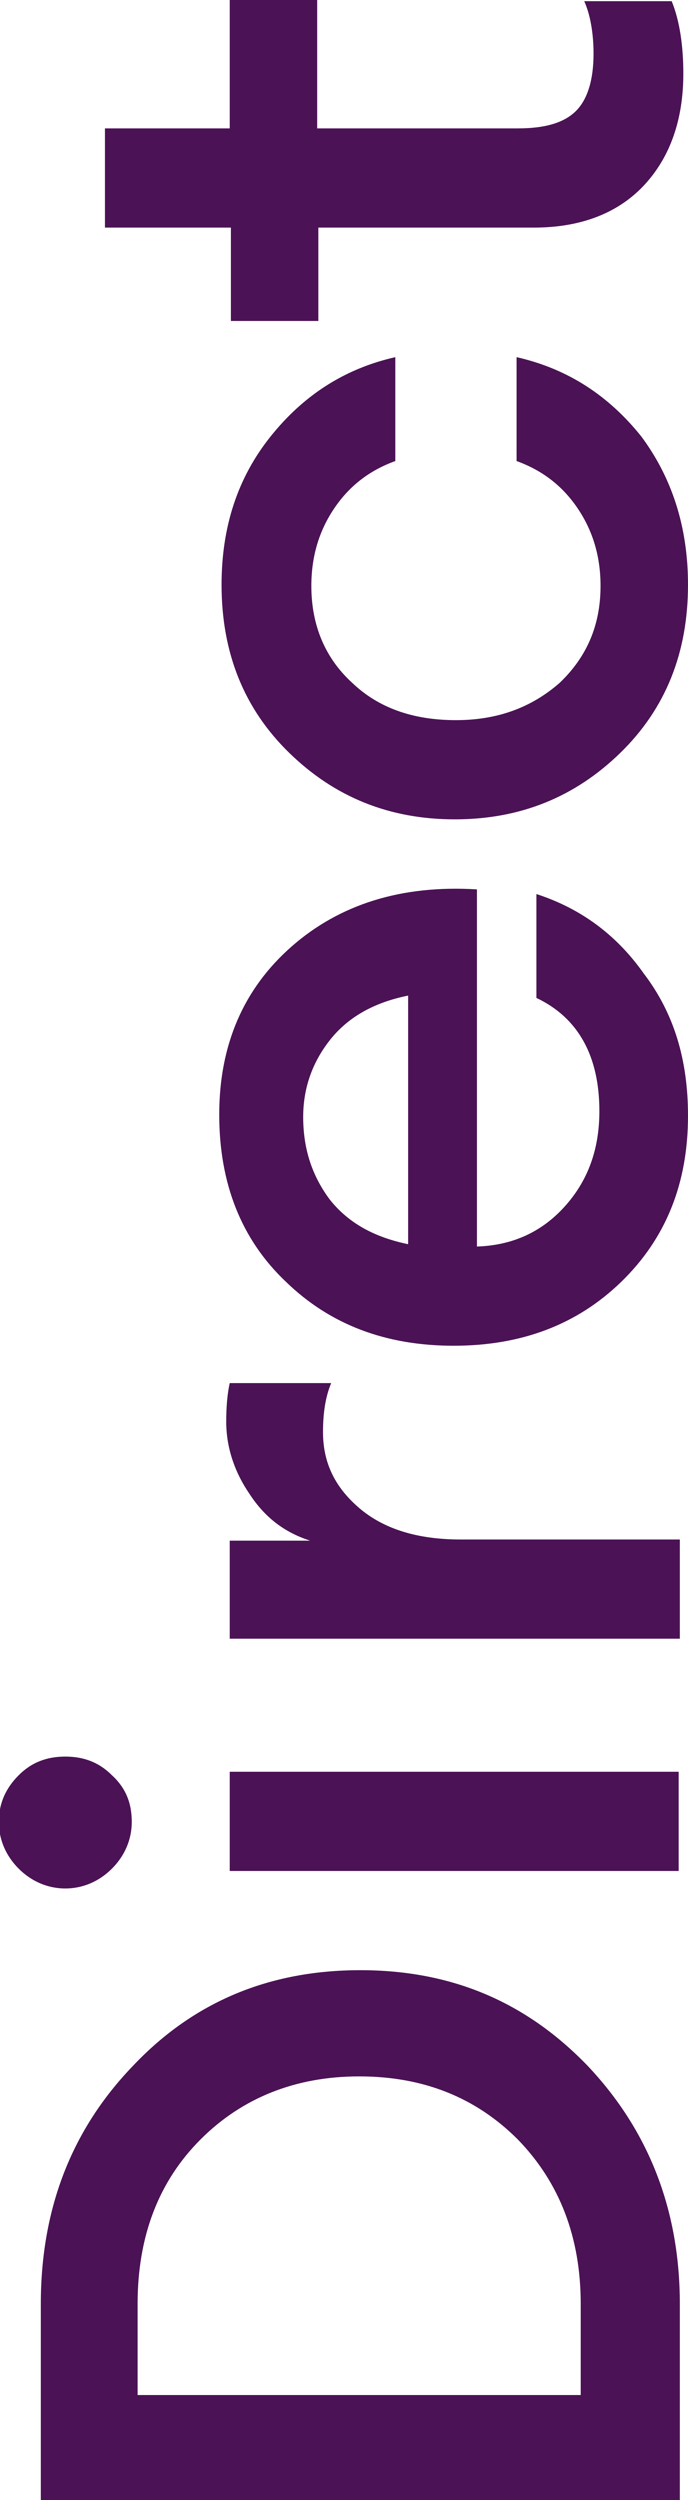
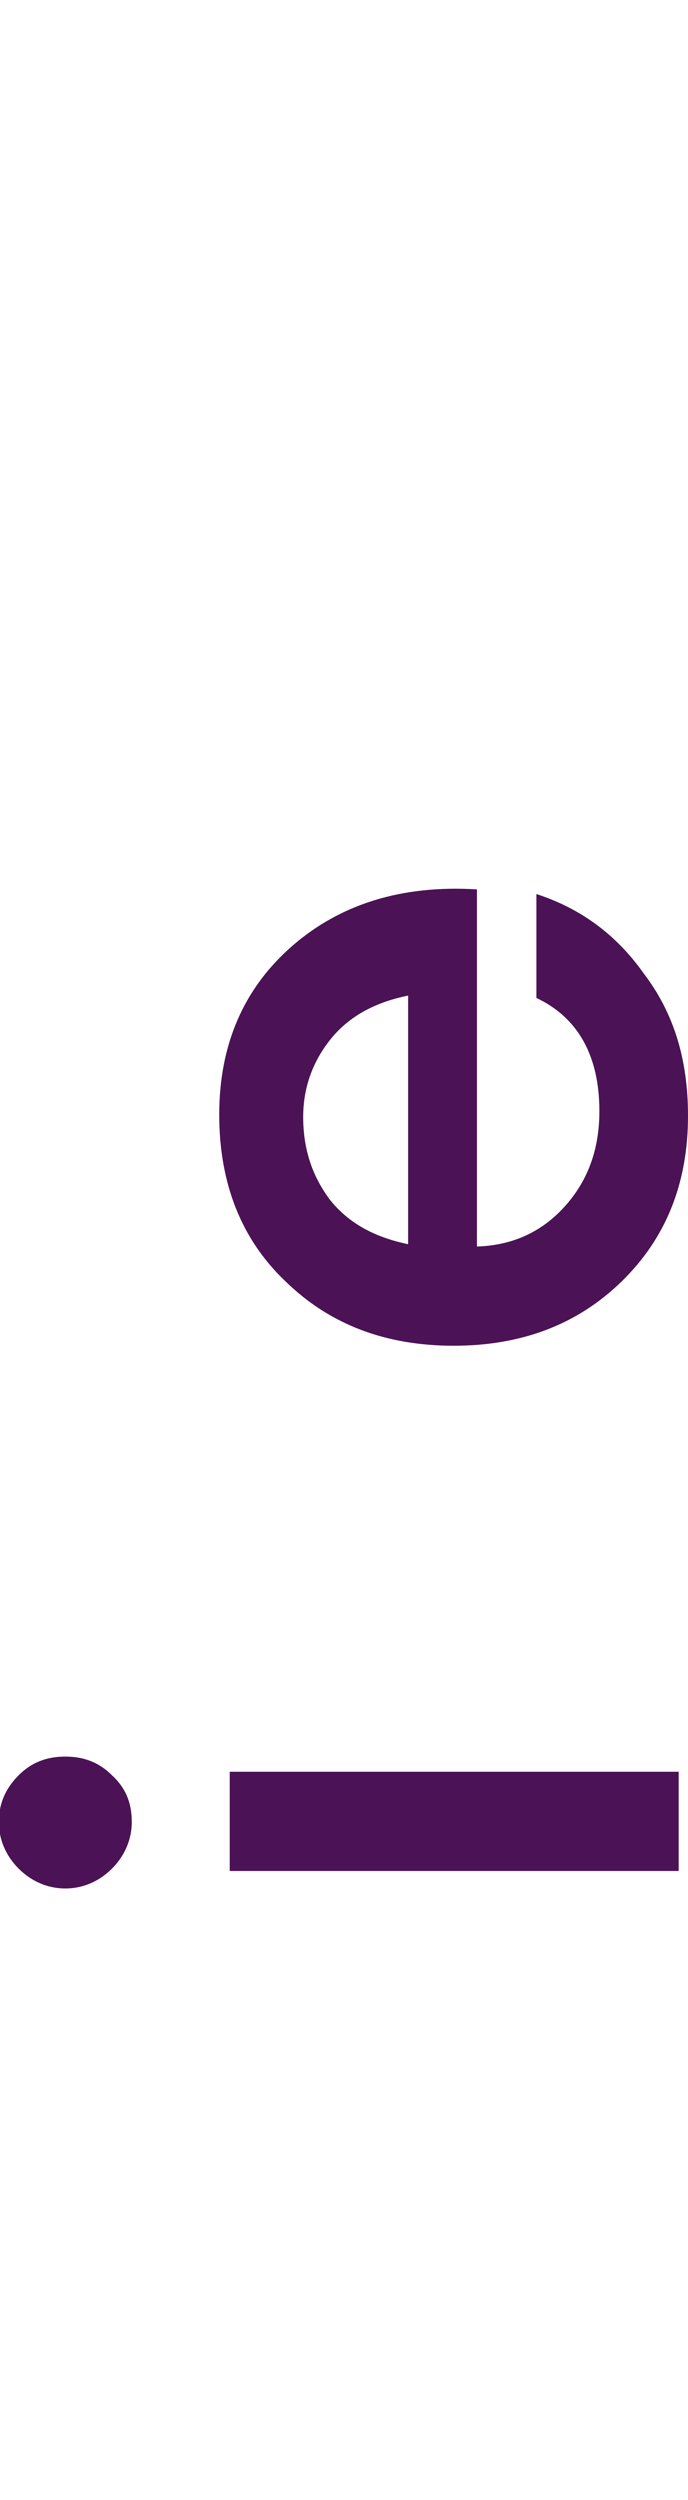
<svg xmlns="http://www.w3.org/2000/svg" version="1.1" id="Warstwa_1" x="0px" y="0px" viewBox="0 0 59 214.2" style="enable-background:new 0 0 59 214.2;" xml:space="preserve">
  <style type="text/css">
	.st0{enable-background:new    ;}
	.st1{fill:#4B1255;}
</style>
  <g>
    <g>
      <g class="st0">
-         <path class="st1" d="M58.2,214.2H3.5v-16.8c0-8.1,2.6-14.9,7.9-20.4c5.2-5.5,11.7-8.2,19.5-8.2c7.8,0,14.2,2.7,19.5,8.2     c5.2,5.5,7.9,12.3,7.9,20.4V214.2z M49.8,205.2v-7.8c0-5.7-1.8-10.4-5.4-14.1c-3.6-3.6-8.1-5.4-13.6-5.4c-5.4,0-10,1.8-13.6,5.4     c-3.6,3.6-5.4,8.3-5.4,14.1v7.8H49.8z" />
        <path class="st1" d="M11.3,156.1c0,1.5-0.6,2.9-1.7,4c-1.1,1.1-2.5,1.7-4,1.7c-1.5,0-2.9-0.6-4-1.7c-1.1-1.1-1.7-2.5-1.7-4     c0-1.6,0.6-2.9,1.7-4c1.1-1.1,2.4-1.6,4-1.6c1.6,0,2.9,0.5,4,1.6C10.8,153.2,11.3,154.5,11.3,156.1z M58.2,160.3H19.7v-8.5h38.5     V160.3z" />
-         <path class="st1" d="M58.2,140.4H19.7V132h6.9c-2.2-0.7-3.9-2-5.2-4c-1.3-1.9-2-4-2-6.2c0-1.3,0.1-2.4,0.3-3.3h8.7     c-0.5,1.2-0.7,2.6-0.7,4.2c0,2.6,1,4.7,3.1,6.5s5,2.7,8.7,2.7h18.8V140.4z" />
        <path class="st1" d="M59,95.6c0,5.8-1.9,10.5-5.7,14.2c-3.8,3.7-8.6,5.5-14.4,5.5c-5.8,0-10.6-1.8-14.4-5.5     c-3.8-3.6-5.7-8.4-5.7-14.3c0-6,2.1-10.8,6.2-14.4c4.1-3.6,9.4-5.3,15.9-4.9v30.6c3-0.1,5.5-1.2,7.5-3.4c2-2.2,3-4.9,3-8.2     c0-4.7-1.8-8-5.4-9.7v-8.9c3.7,1.2,6.8,3.4,9.2,6.8C57.8,86.8,59,90.8,59,95.6z M26,95.7c0,2.8,0.8,5.1,2.3,7.1     c1.6,2,3.8,3.2,6.7,3.8V85.3c-3,0.6-5.2,1.9-6.7,3.8C26.8,91,26,93.2,26,95.7z" />
-         <path class="st1" d="M59,50.1c0,5.8-1.9,10.6-5.8,14.4c-3.9,3.8-8.6,5.7-14.2,5.7c-5.6,0-10.3-1.9-14.2-5.7     c-3.9-3.8-5.8-8.6-5.8-14.4c0-5,1.4-9.2,4.2-12.7c2.8-3.5,6.3-5.8,10.7-6.8v8.9c-2.2,0.8-3.9,2.1-5.2,4c-1.3,1.9-2,4.1-2,6.7     c0,3.4,1.2,6.2,3.5,8.3c2.3,2.2,5.3,3.2,8.9,3.2c3.6,0,6.5-1.1,8.9-3.2c2.3-2.2,3.5-4.9,3.5-8.3c0-2.6-0.7-4.8-2-6.7     c-1.3-1.9-3-3.2-5.2-4v-8.9c4.4,1,7.9,3.3,10.7,6.8C57.6,40.9,59,45.1,59,50.1z" />
-         <path class="st1" d="M58.6,6.3c0,3.9-1.1,7.1-3.3,9.5c-2.2,2.4-5.4,3.7-9.5,3.7H27.3v8h-7.5v-8H9V11h10.7V0h7.5v11h17.2     c2.4,0,4-0.5,5-1.5c1-1,1.5-2.7,1.5-4.9c0-1.8-0.3-3.4-0.8-4.5h7.5C58.3,1.8,58.6,4,58.6,6.3z" />
      </g>
    </g>
  </g>
</svg>